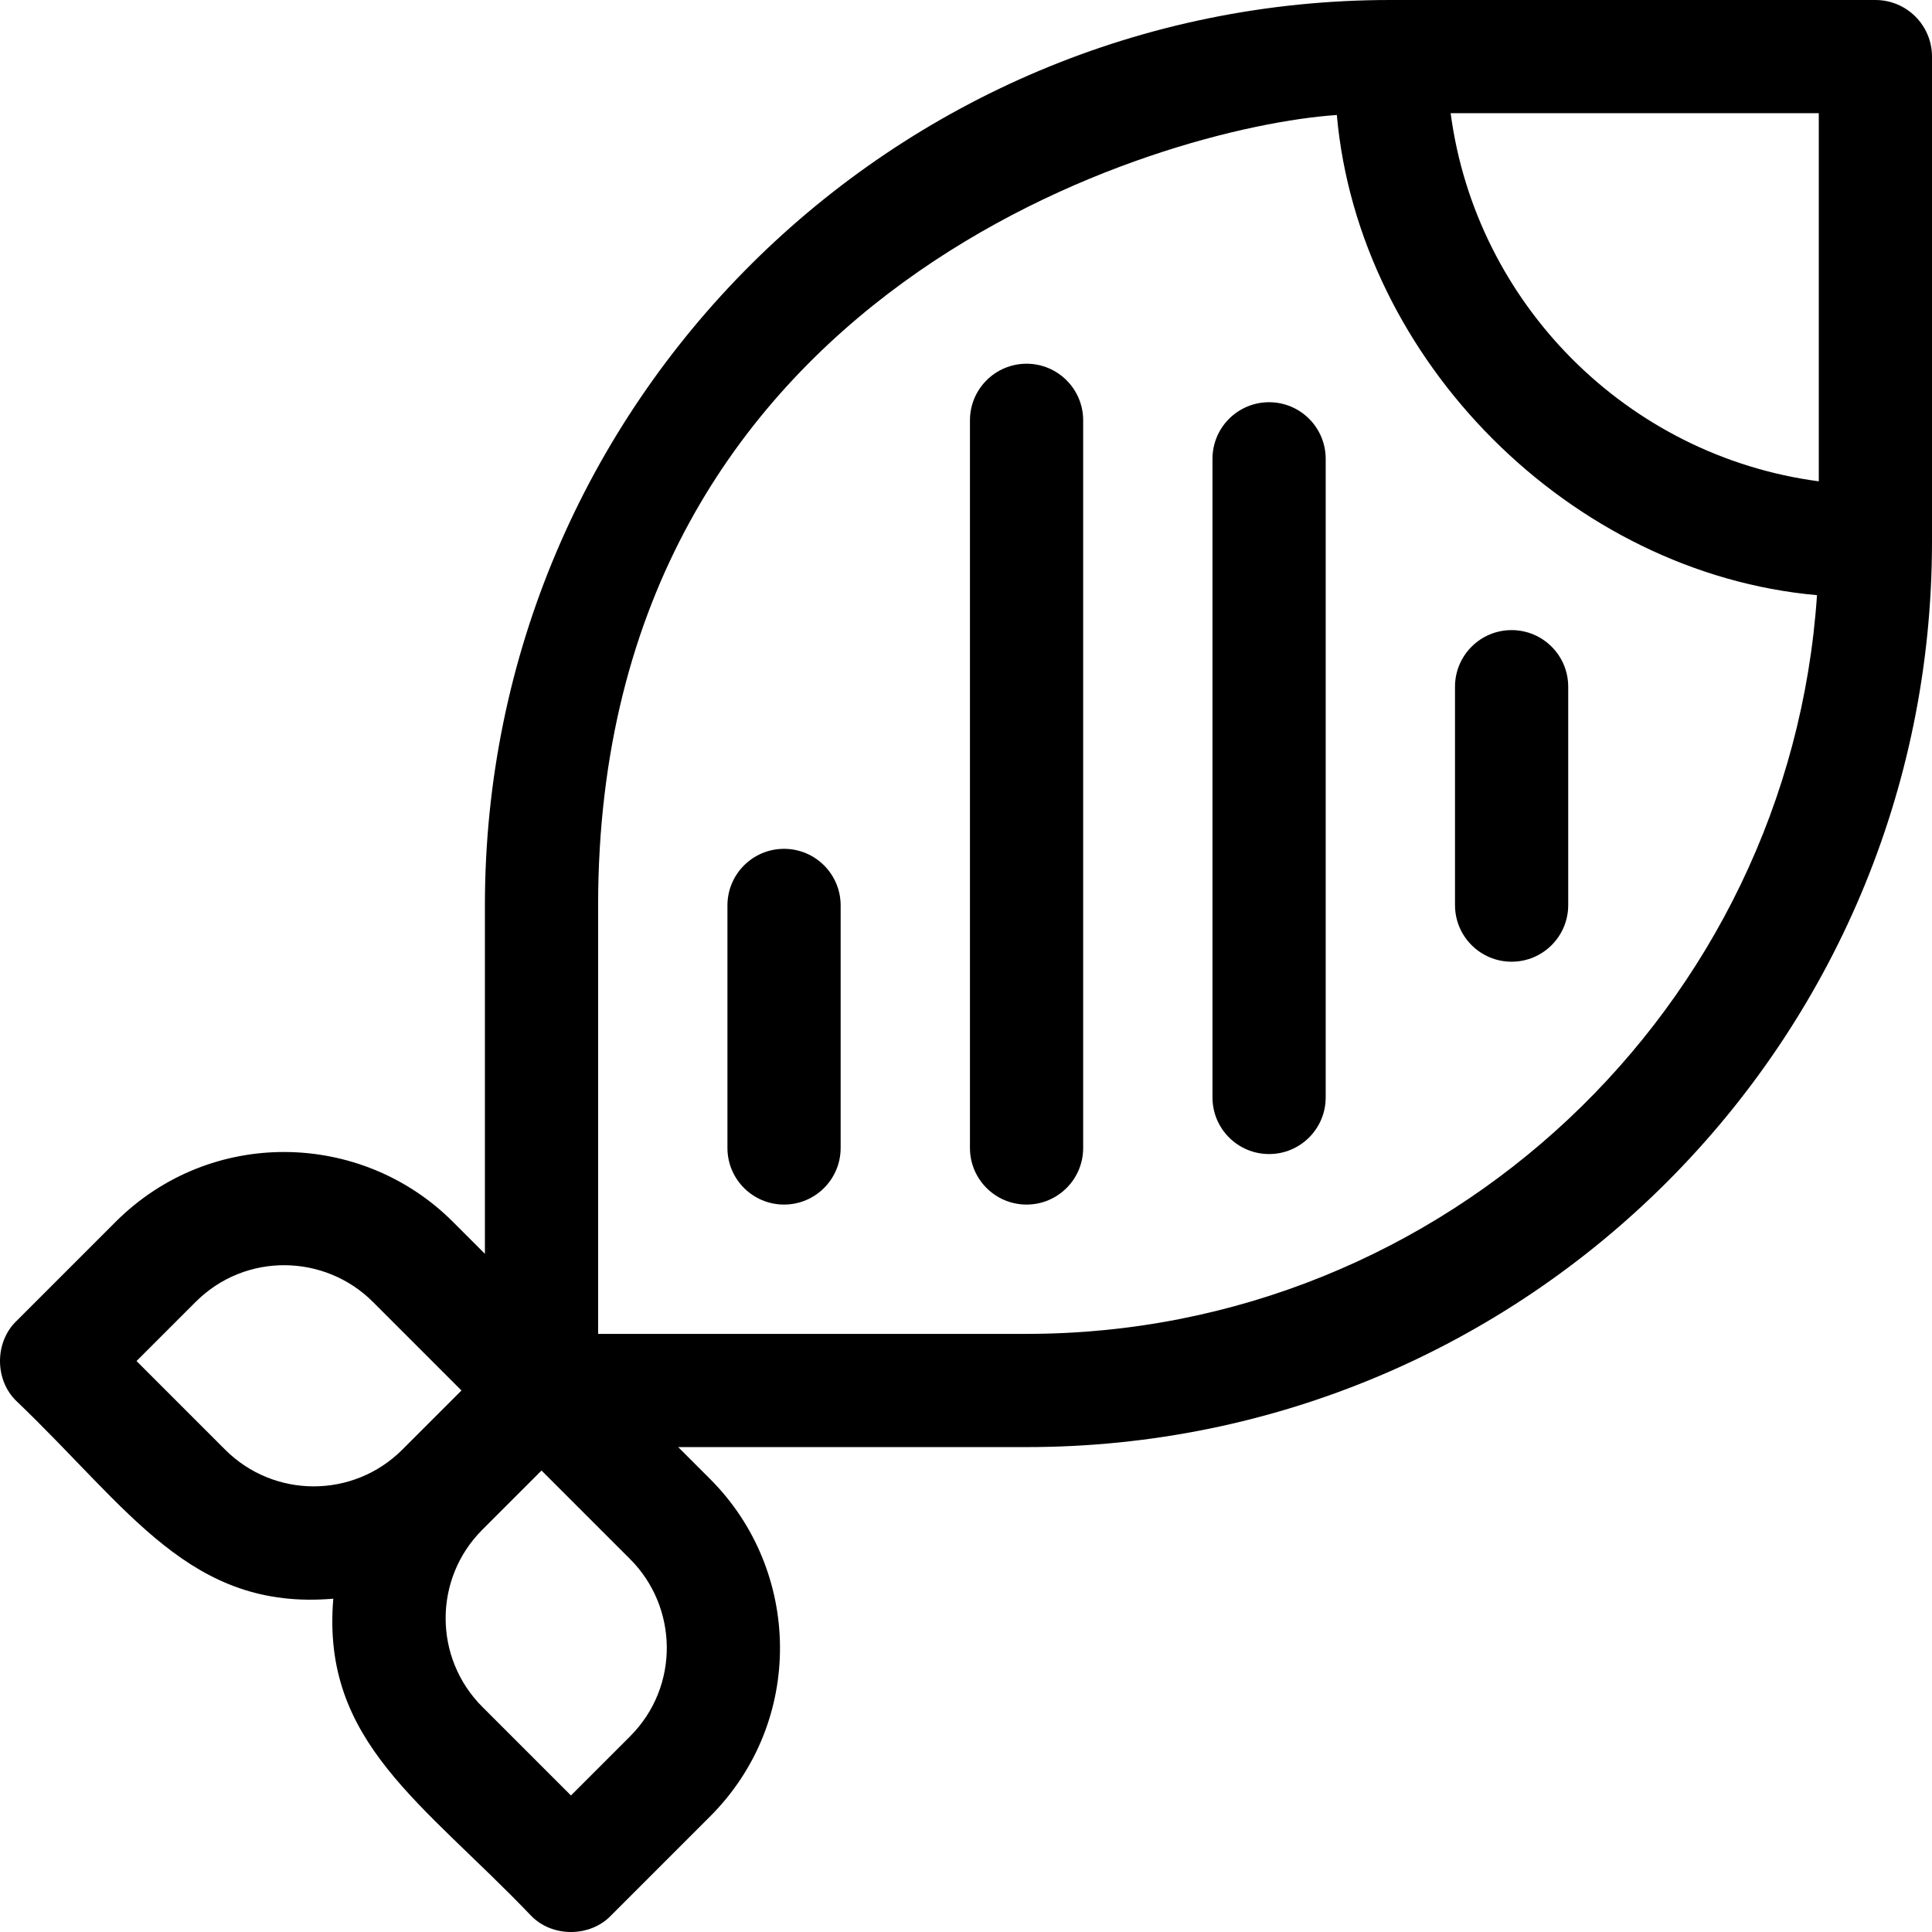
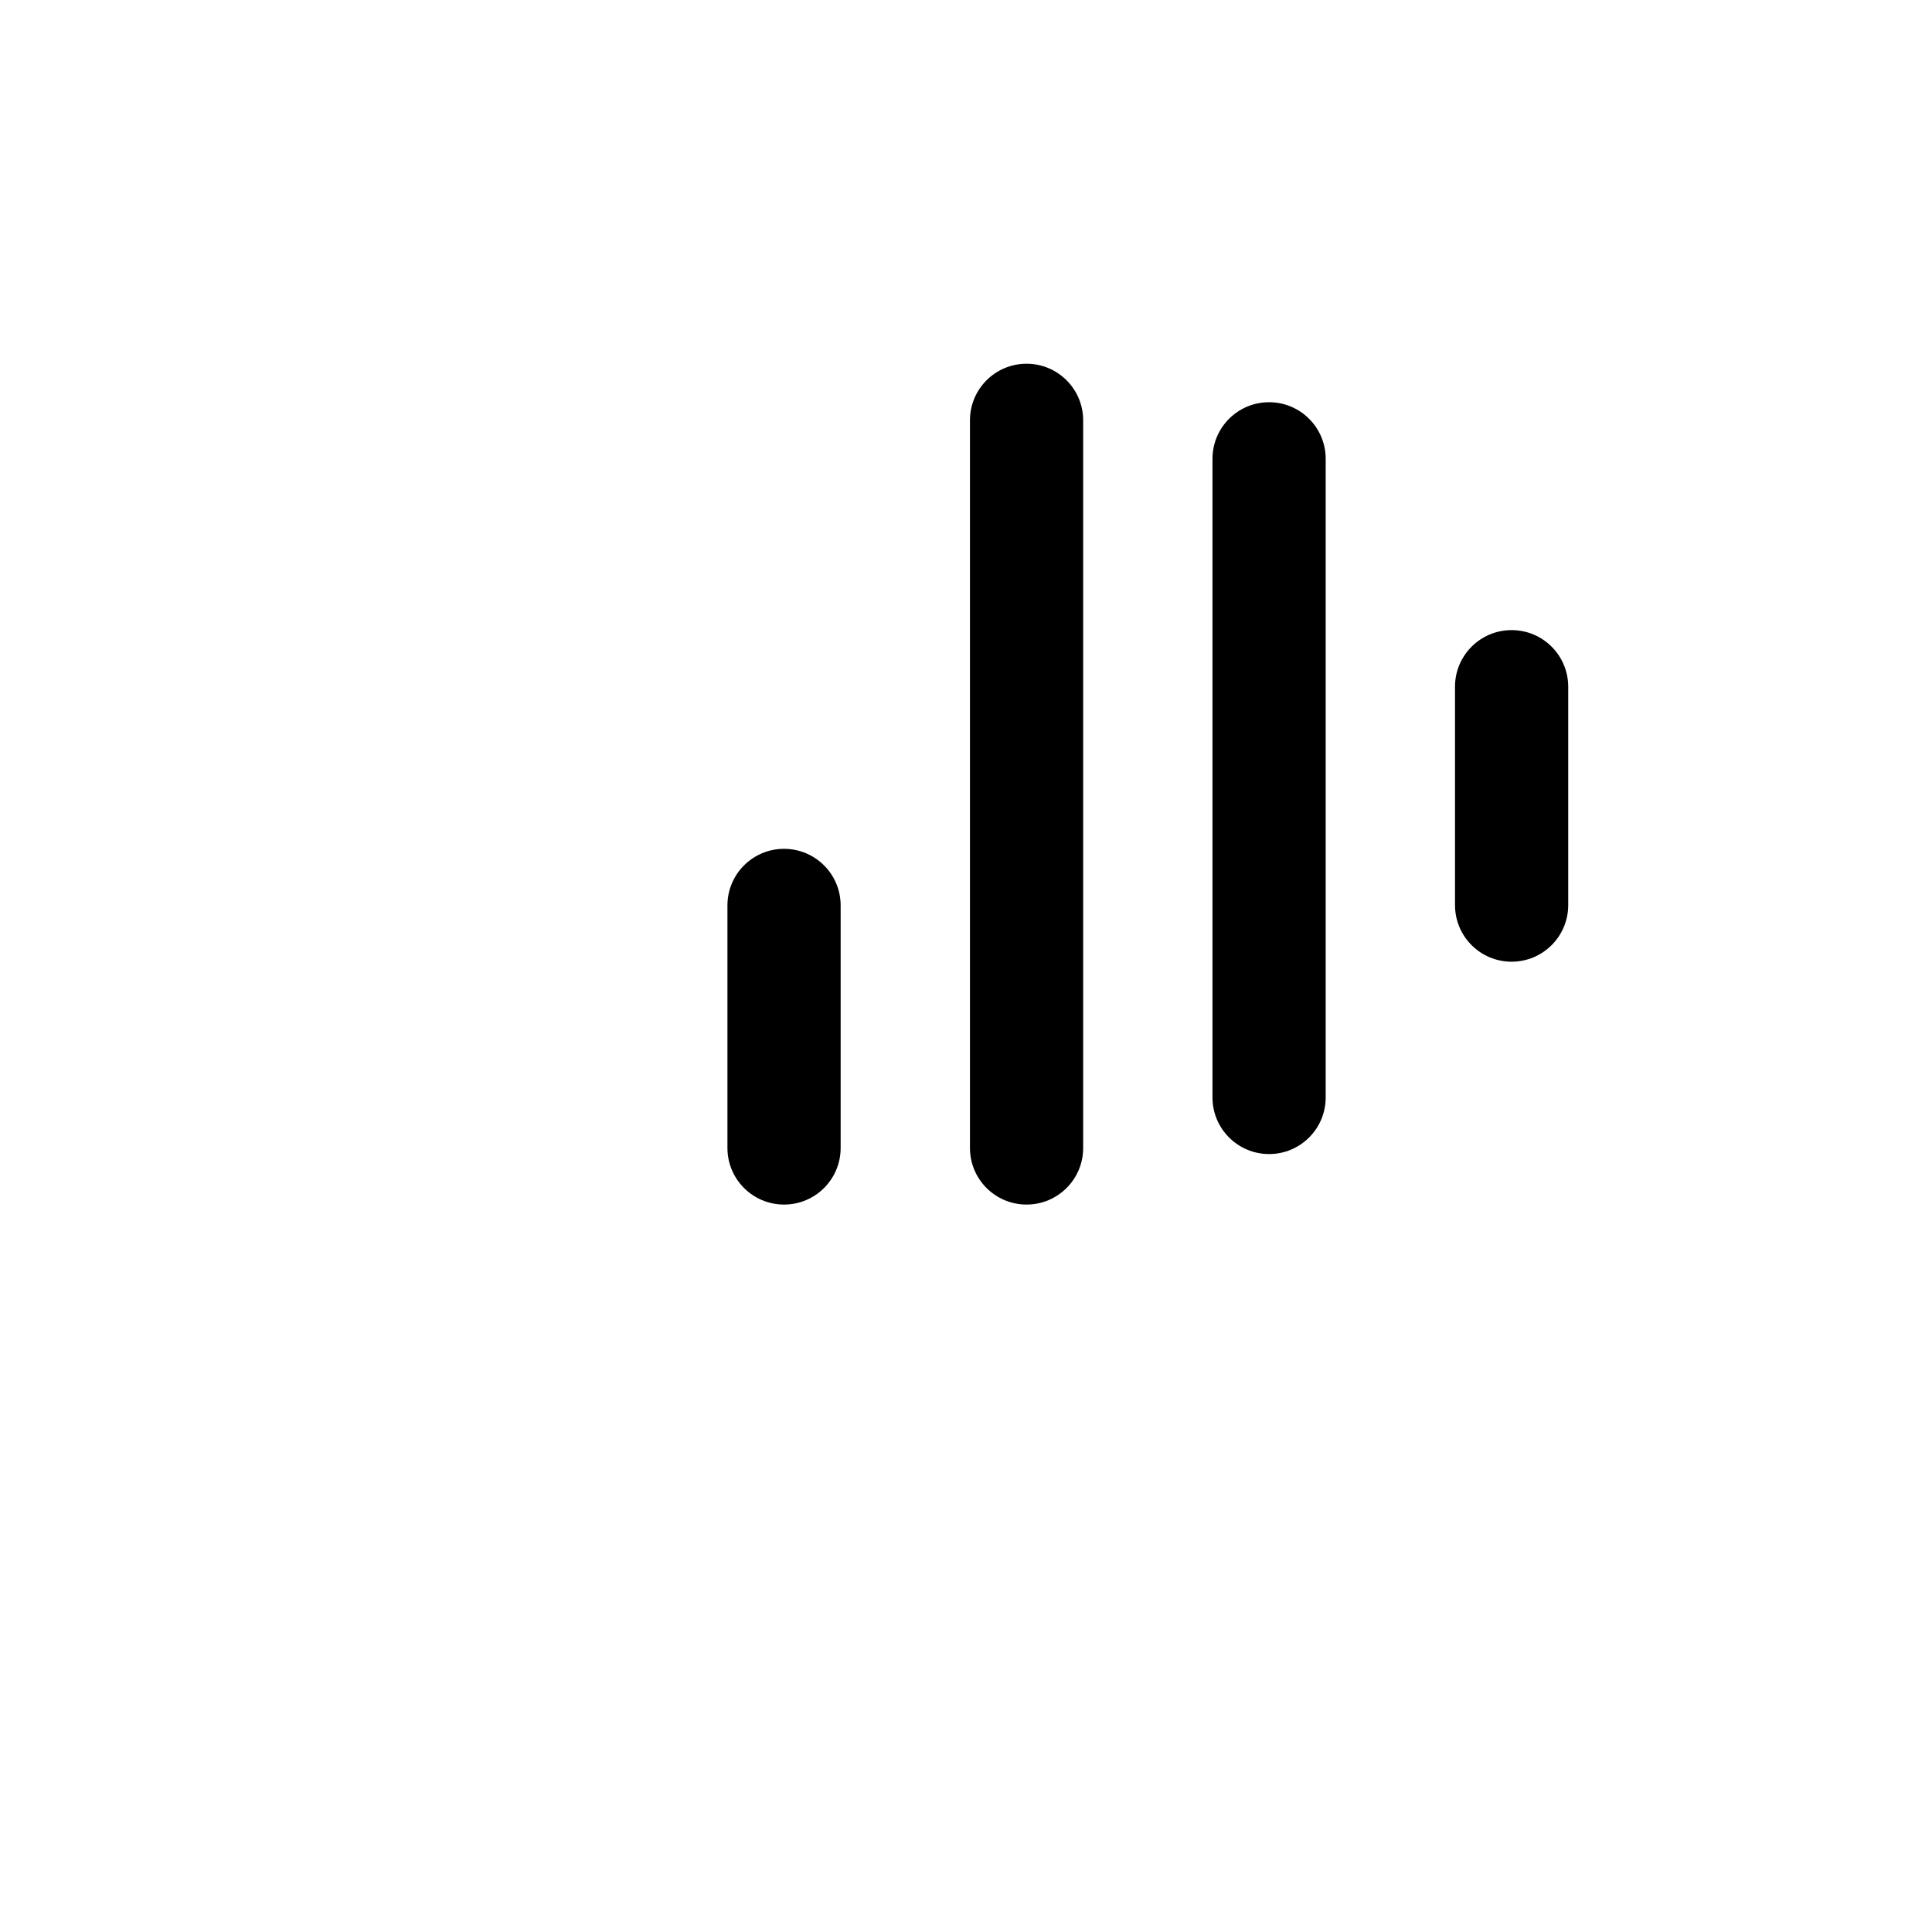
<svg xmlns="http://www.w3.org/2000/svg" id="Layer_1" height="512" viewBox="0 0 512 512" width="512">
  <g>
-     <path d="m496.999 0h-128.559c-131.65 0-239.934 106.66-239.934 239.935v92.336l-8.472-8.472c-24.235-24.235-64.257-25.111-89.394.003 0 0-26.279 26.279-26.28 26.28-5.814 5.586-5.814 15.634 0 21.22 30.022 28.7 46.102 55.598 83.97 52.369-3.231 37.948 23.81 54.055 52.369 83.97 5.586 5.814 15.634 5.814 21.22-.001.003-.002 26.285-26.287 26.288-26.288 25.103-25.124 24.229-65.152-.005-89.385l-8.472-8.472h92.318c132.545 0 239.952-107.242 239.952-239.951v-128.543c0-8.285-6.716-15.001-15.001-15.001zm-390.386 384.172c-12.985 12.985-33.995 12.959-46.95.003l-23.481-23.484 15.671-15.674c13.237-13.225 34.271-12.699 46.966-.005l23.475 23.479zm60.373 75.971-15.677 15.674-23.481-23.478c-12.963-12.964-12.983-33.971 0-46.953l15.681-15.681 23.479 23.474c12.689 12.69 13.225 33.723-.002 46.964zm105.064-106.651h-113.542v-113.557c0-163.925 150.226-206.414 195.766-209.46 5.803 65.198 62.06 121.446 127.25 127.252-7.312 109.182-98.47 195.765-209.474 195.765zm209.948-225.936c-50.634-6.709-90.845-46.92-97.561-97.554h97.561z" />
    <path d="m207.779 224.949c-8.285 0-15.001 6.716-15.001 15.001v64.272c0 8.285 6.716 15.001 15.001 15.001s15.001-6.716 15.001-15.001v-64.272c0-8.285-6.717-15.001-15.001-15.001z" />
    <path d="m272.05 96.391c-8.285 0-15.001 6.716-15.001 15.001v192.83c0 8.285 6.716 15.001 15.001 15.001s15.001-6.716 15.001-15.001v-192.83c0-8.285-6.716-15.001-15.001-15.001z" />
    <path d="m336.321 106.593c-8.285 0-15.001 6.716-15.001 15.001v169.242c0 8.285 6.716 15.001 15.001 15.001s15.001-6.716 15.001-15.001v-169.241c0-8.285-6.717-15.002-15.001-15.002z" />
    <path d="m385.591 181.986v57.877c0 8.285 6.716 15.001 15.001 15.001s15.001-6.716 15.001-15.001v-57.877c0-8.285-6.716-15.001-15.001-15.001s-15.001 6.716-15.001 15.001z" />
  </g>
</svg>